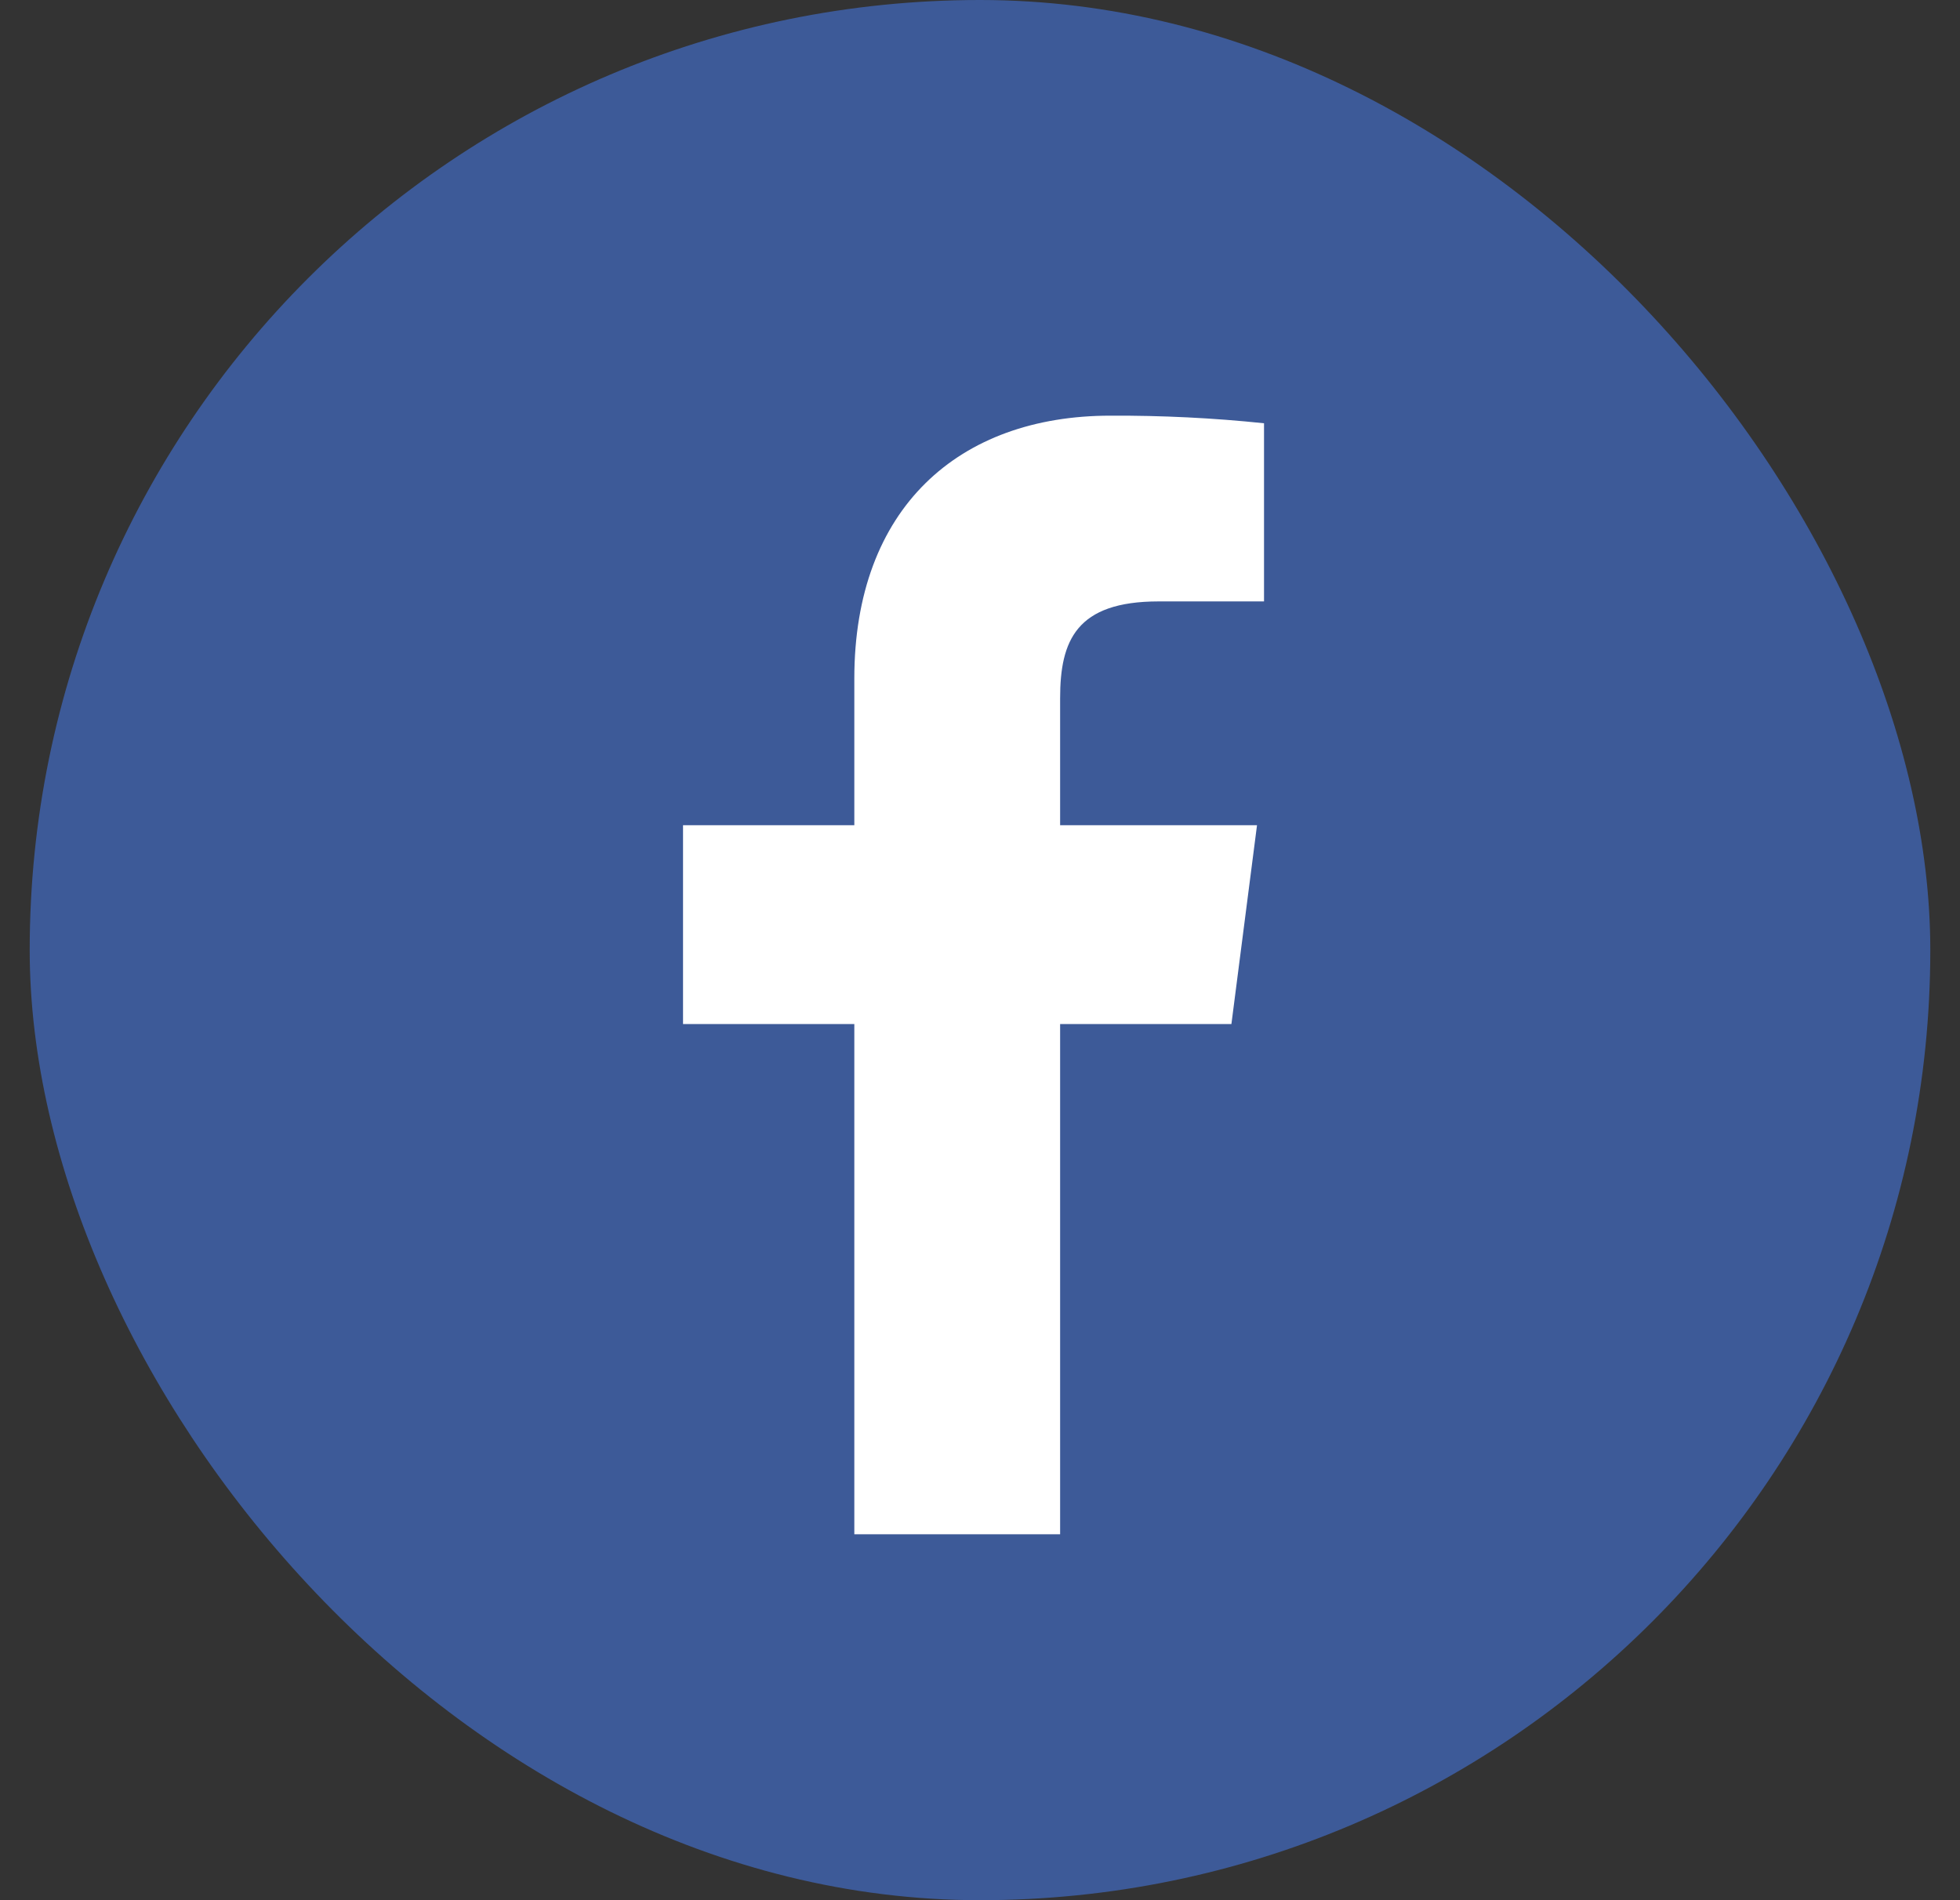
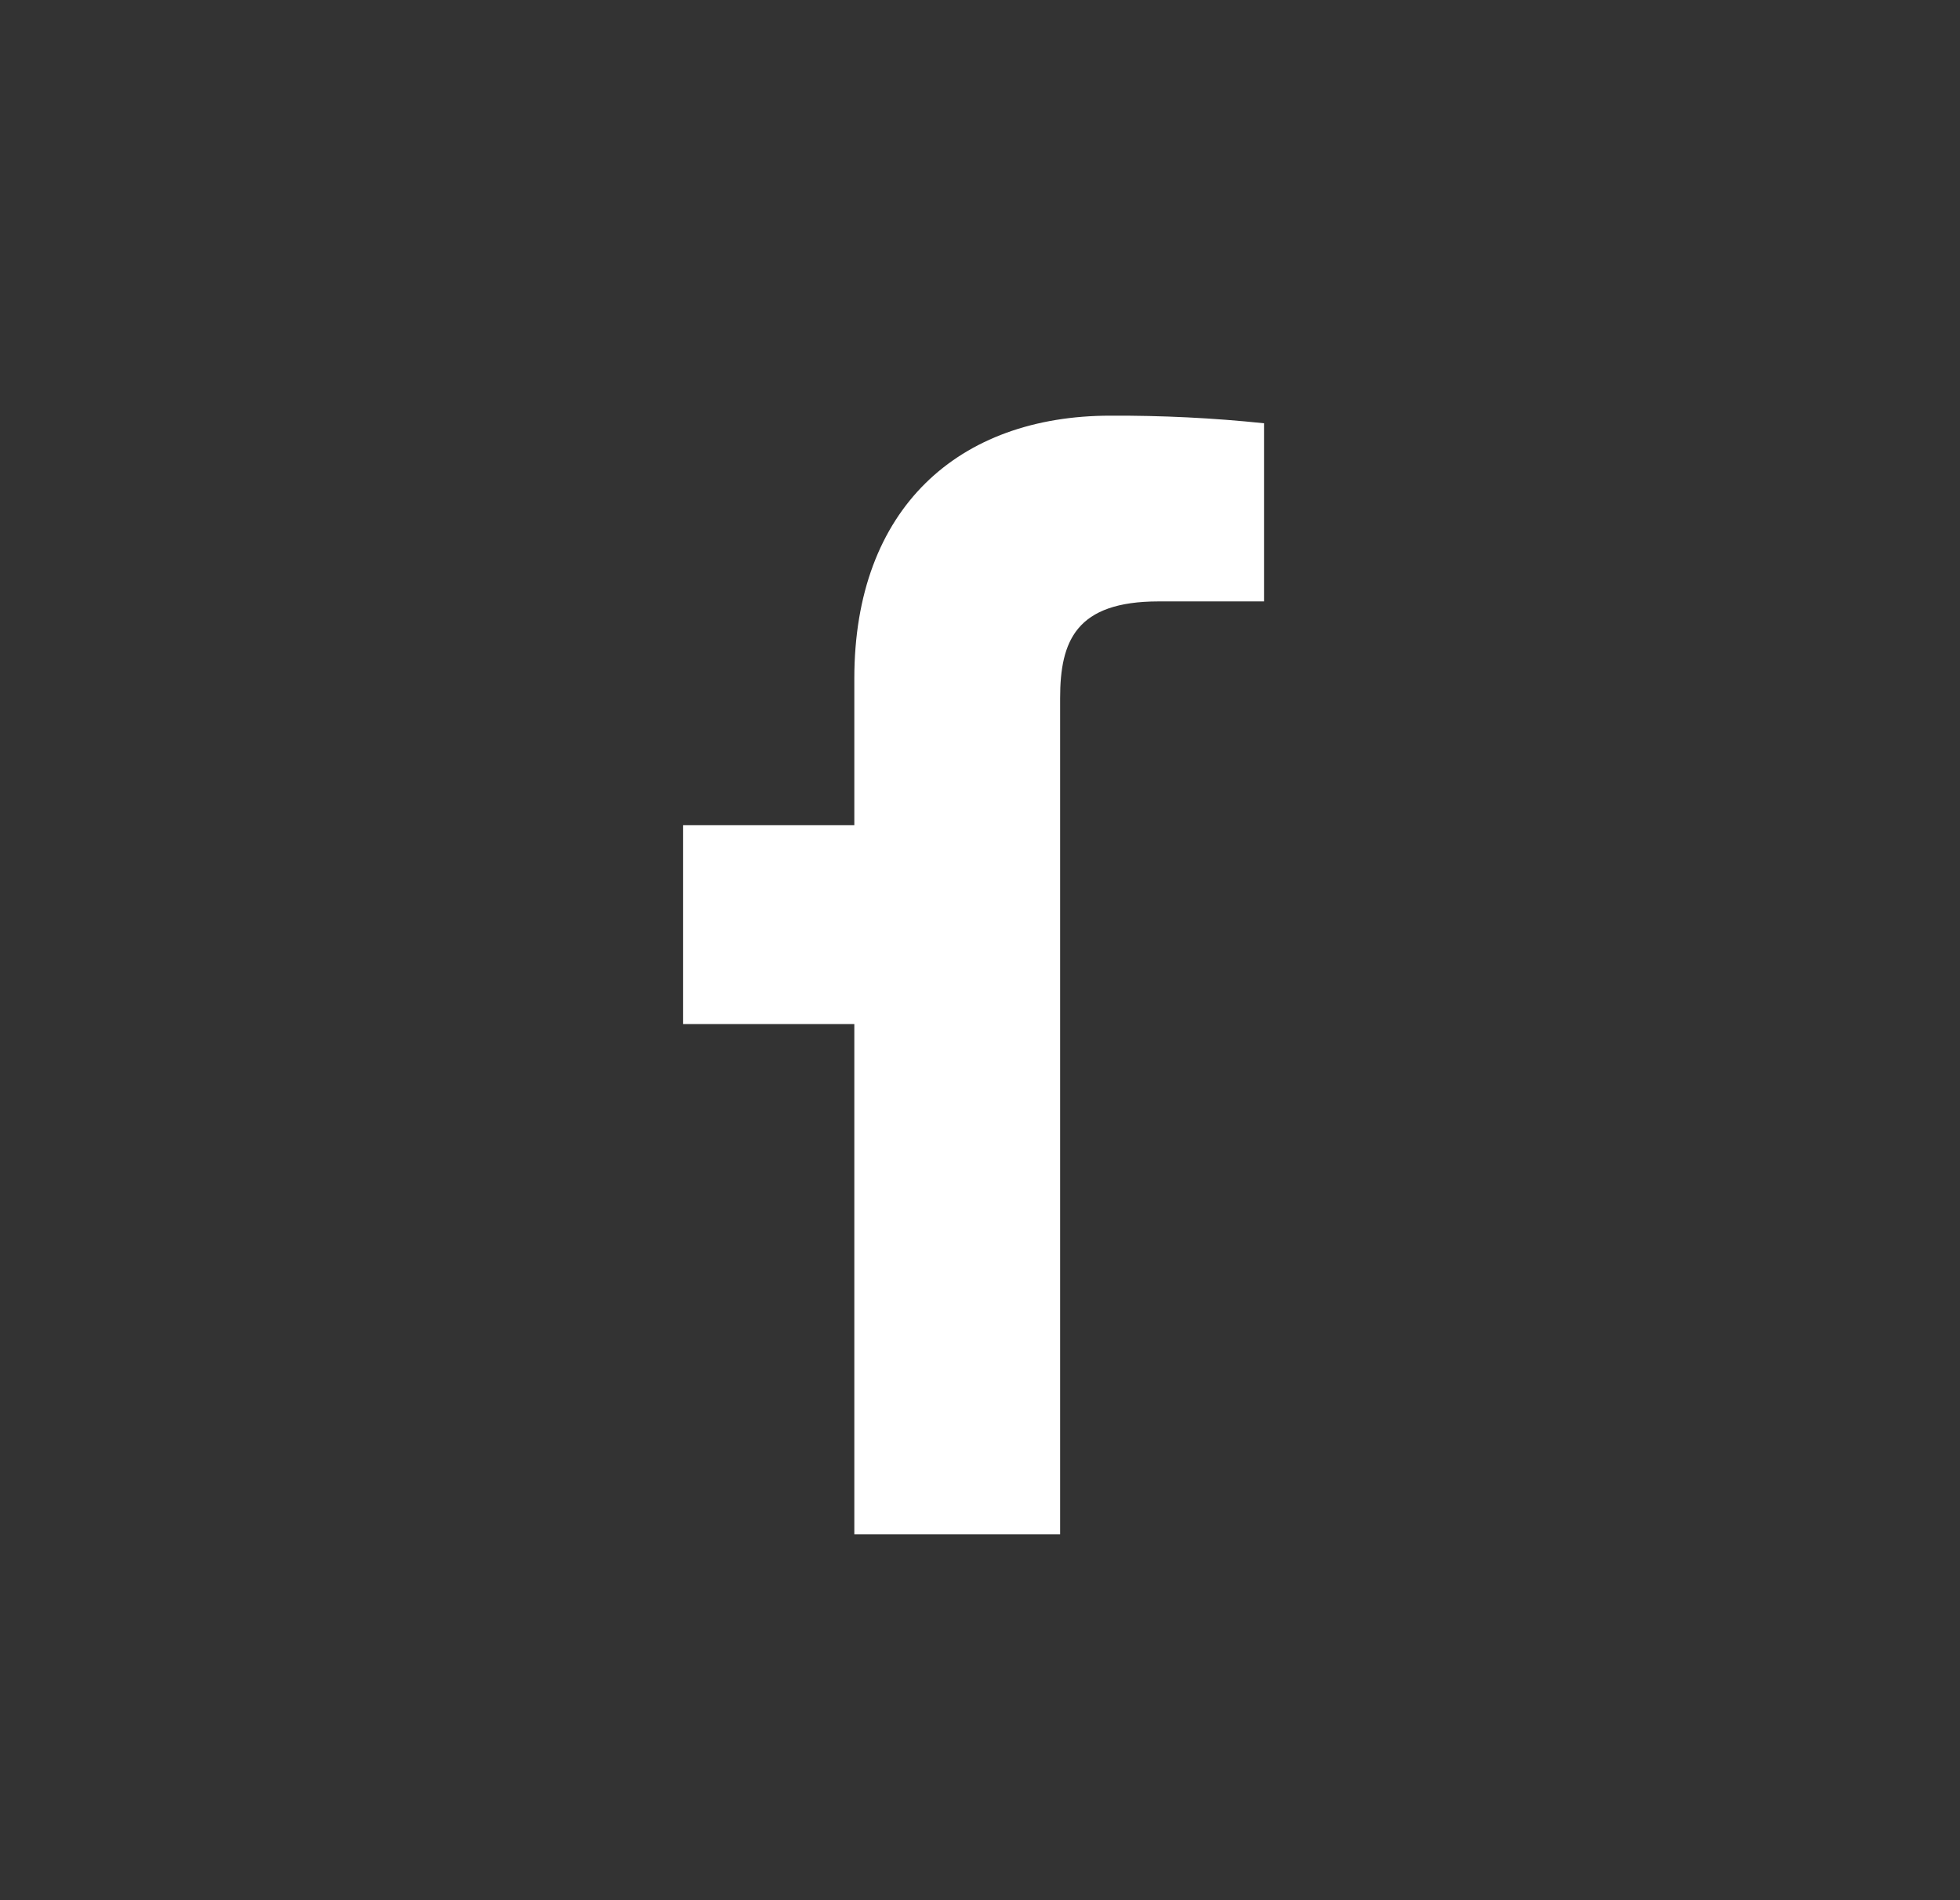
<svg xmlns="http://www.w3.org/2000/svg" width="33" height="32" viewBox="0 0 33 32" fill="none">
  <rect x="0" y="0" width="33" height="32" fill="#333333" stroke="none" />
-   <rect x="0.5" width="32" height="32" rx="16" fill="#3D5A98" />
-   <path d="M17.849 25.838V17.245H20.733L21.164 13.897H17.849V11.759C17.849 10.79 18.119 10.128 19.508 10.128H21.282V7.128C20.423 7.038 19.56 6.996 18.696 7C16.142 7 14.384 8.557 14.384 11.427V13.897H11.5V17.245H14.384V25.838H17.849Z" fill="white" />
+   <path d="M17.849 25.838V17.245H20.733H17.849V11.759C17.849 10.79 18.119 10.128 19.508 10.128H21.282V7.128C20.423 7.038 19.56 6.996 18.696 7C16.142 7 14.384 8.557 14.384 11.427V13.897H11.5V17.245H14.384V25.838H17.849Z" fill="white" />
</svg>